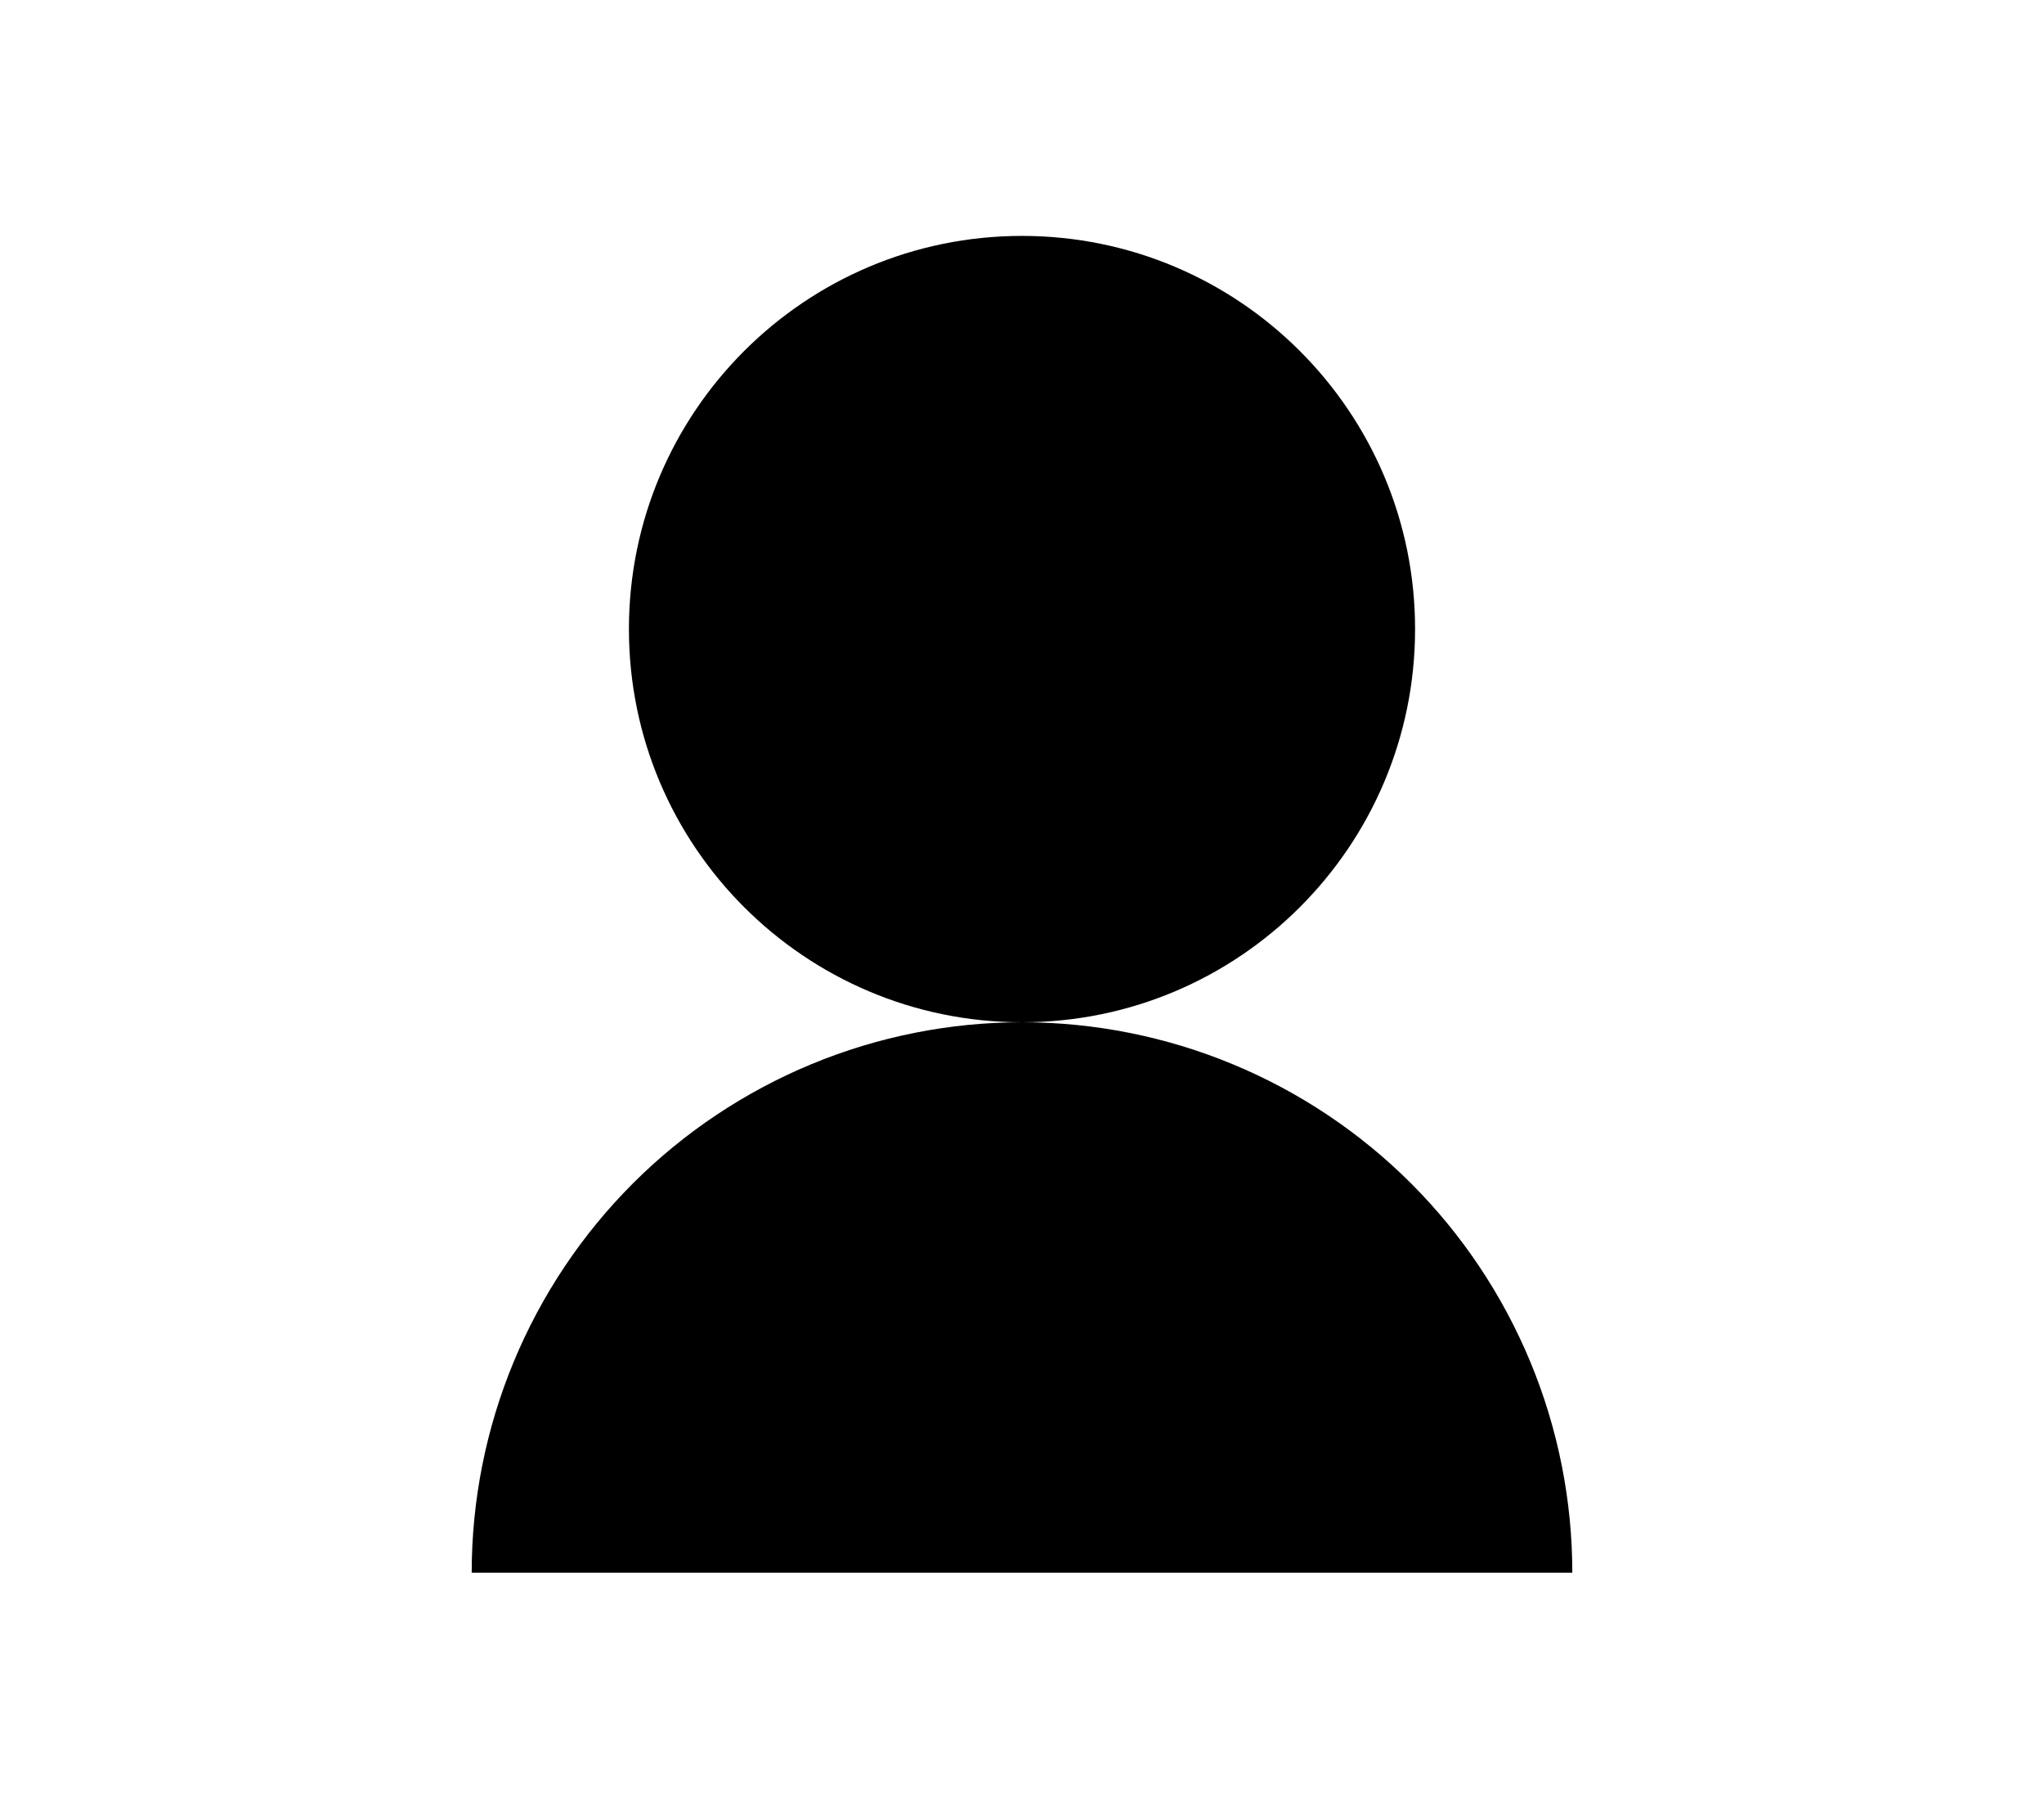
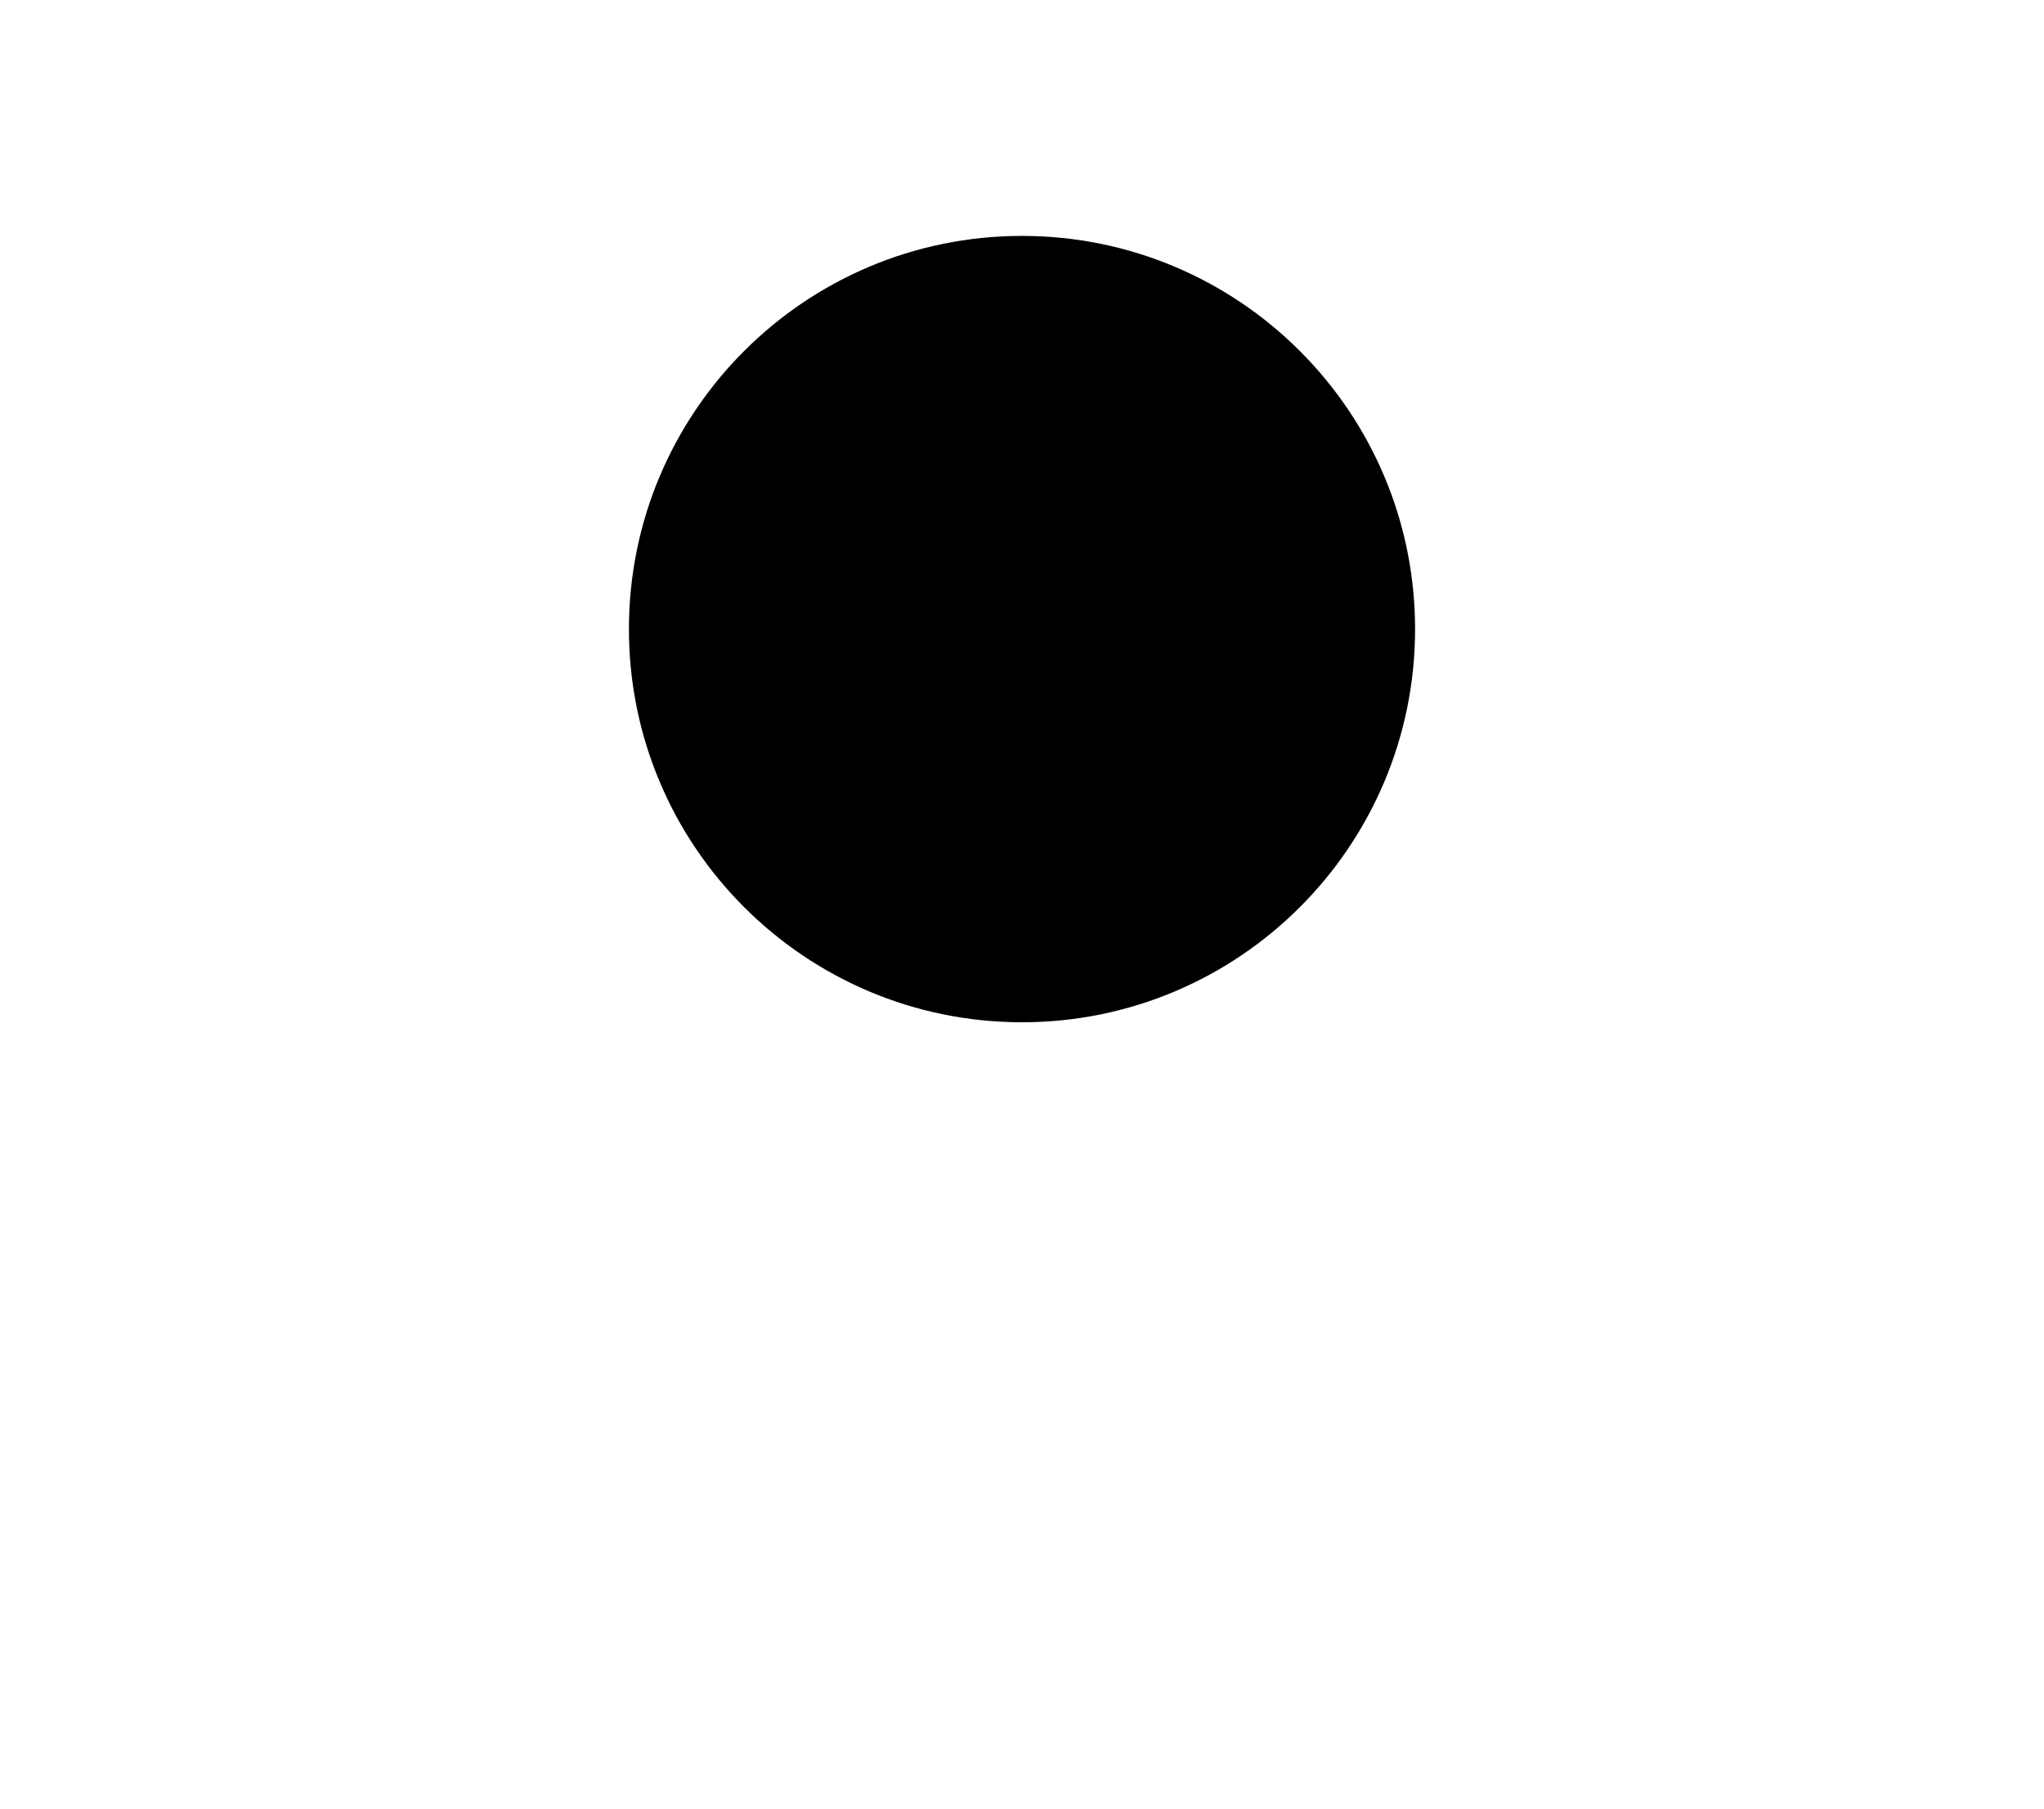
<svg xmlns="http://www.w3.org/2000/svg" width="26" height="23" viewBox="0 0 26 23" fill="none">
-   <path d="M20 20C20 19.081 19.819 18.171 19.467 17.321C19.115 16.472 18.6 15.7 17.95 15.05C17.3 14.4 16.528 13.885 15.679 13.533C14.829 13.181 13.919 13 13 13C12.081 13 11.171 13.181 10.321 13.533C9.472 13.885 8.7 14.4 8.05 15.05C7.4 15.7 6.885 16.472 6.533 17.321C6.181 18.171 6 19.081 6 20H20Z" fill="black" />
  <path d="M18 8C18 10.761 15.761 13 13 13C10.239 13 8 10.761 8 8C8 5.239 10.239 3 13 3C15.761 3 18 5.239 18 8Z" fill="black" />
</svg>